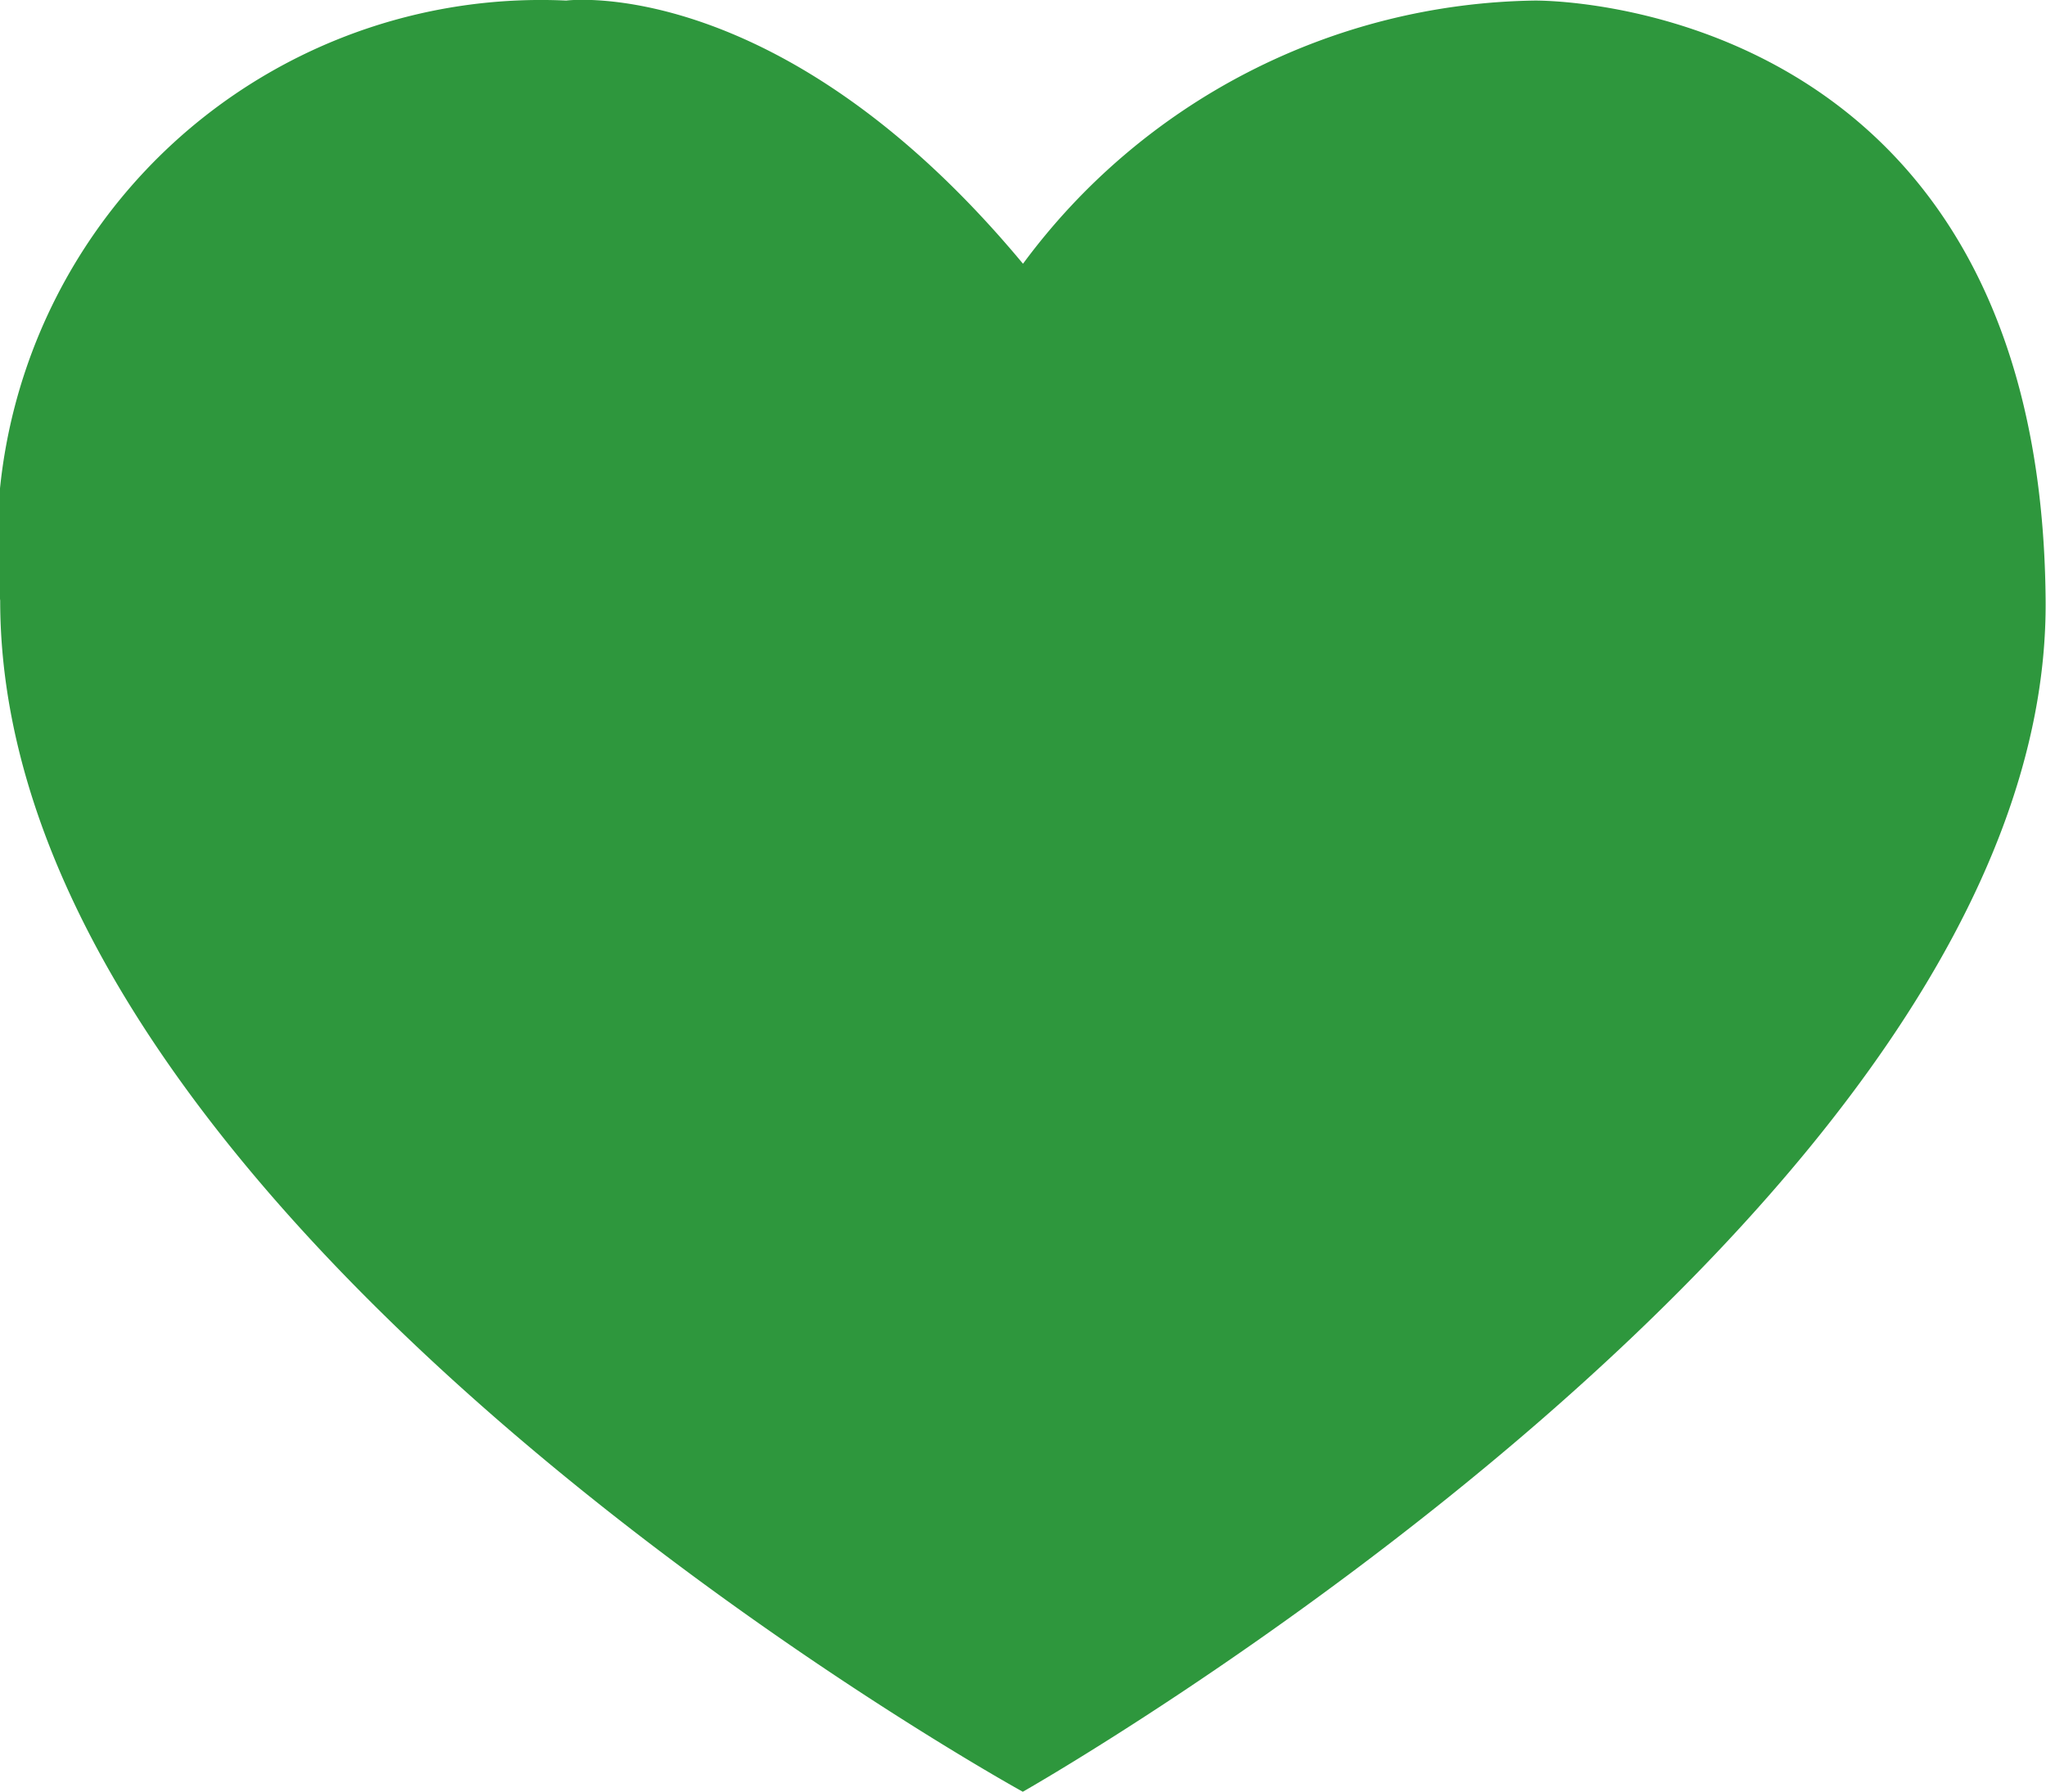
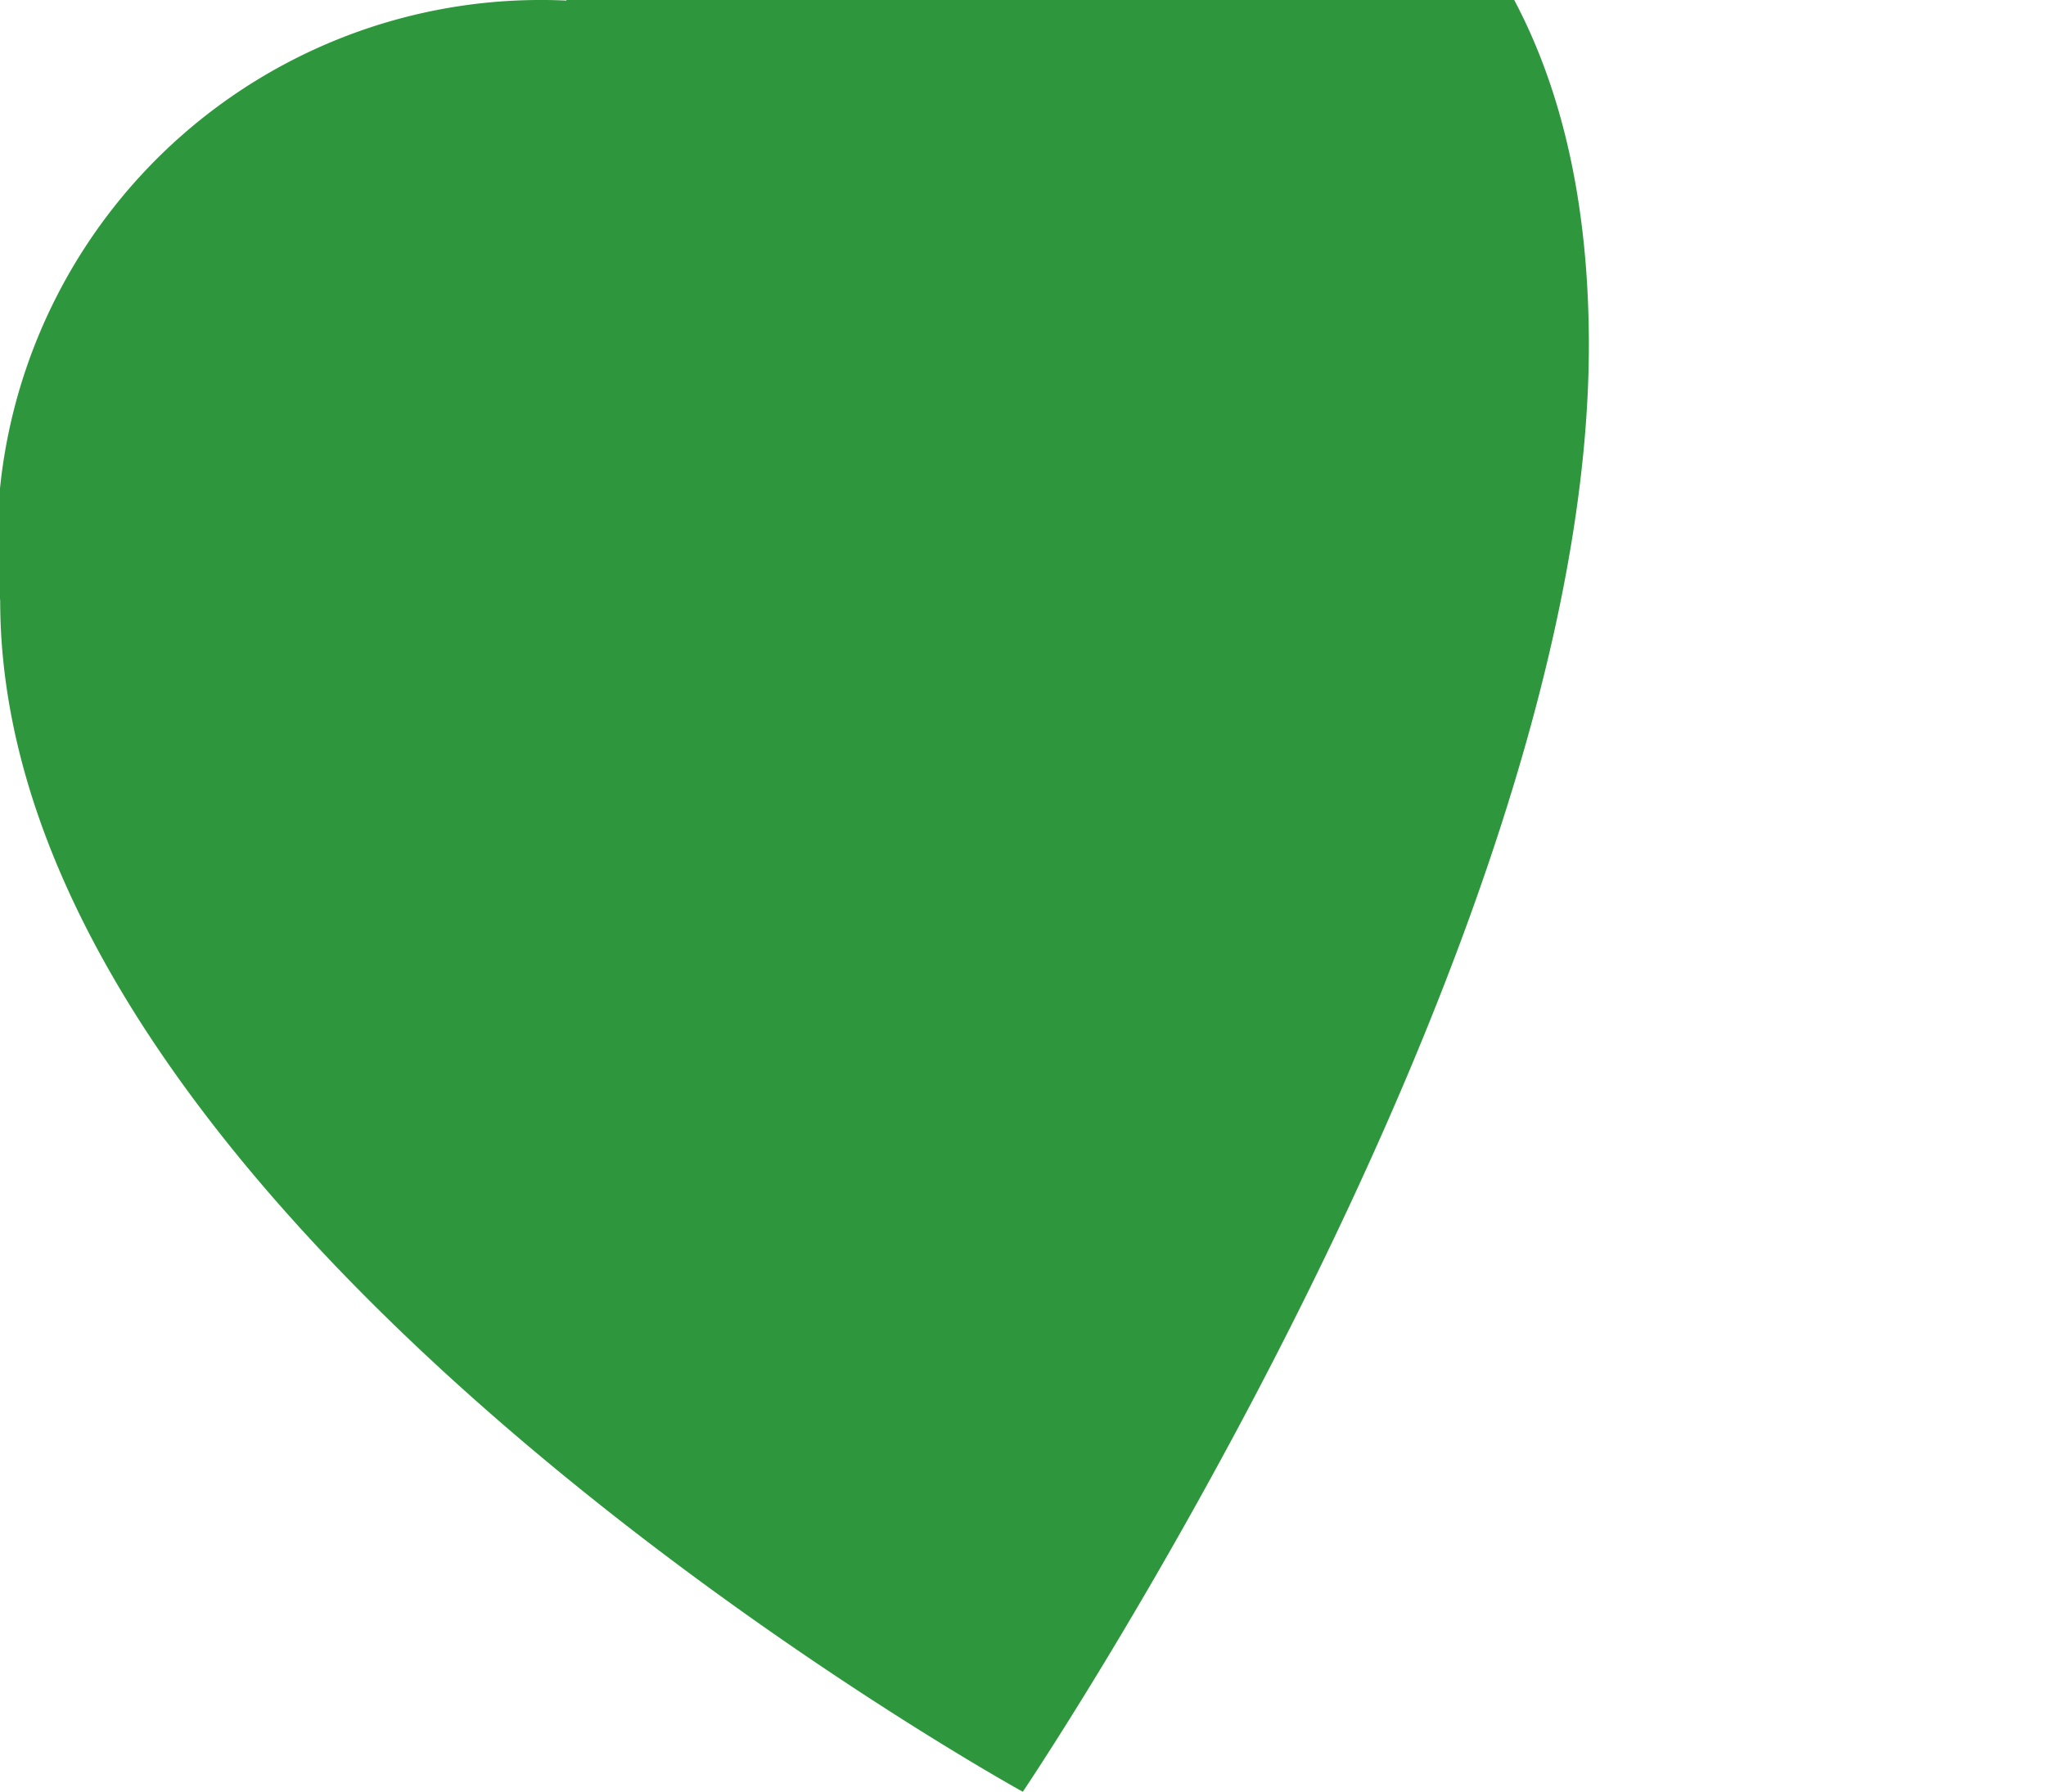
<svg xmlns="http://www.w3.org/2000/svg" width="10.804" height="9.463" viewBox="0 0 10.804 9.463">
-   <path id="herz" d="M3426.387-7456.036s-5.4-2.973-5.4-6.291a2.871,2.871,0,0,1,2.989-3.169s1.133-.149,2.412,1.39a3.419,3.419,0,0,1,2.7-1.39s2.676-.045,2.7,3.169S3426.387-7456.036,3426.387-7456.036Z" transform="translate(-3420.986 7465.499)" fill="#2e973d" />
+   <path id="herz" d="M3426.387-7456.036s-5.4-2.973-5.4-6.291a2.871,2.871,0,0,1,2.989-3.169a3.419,3.419,0,0,1,2.7-1.39s2.676-.045,2.7,3.169S3426.387-7456.036,3426.387-7456.036Z" transform="translate(-3420.986 7465.499)" fill="#2e973d" />
</svg>